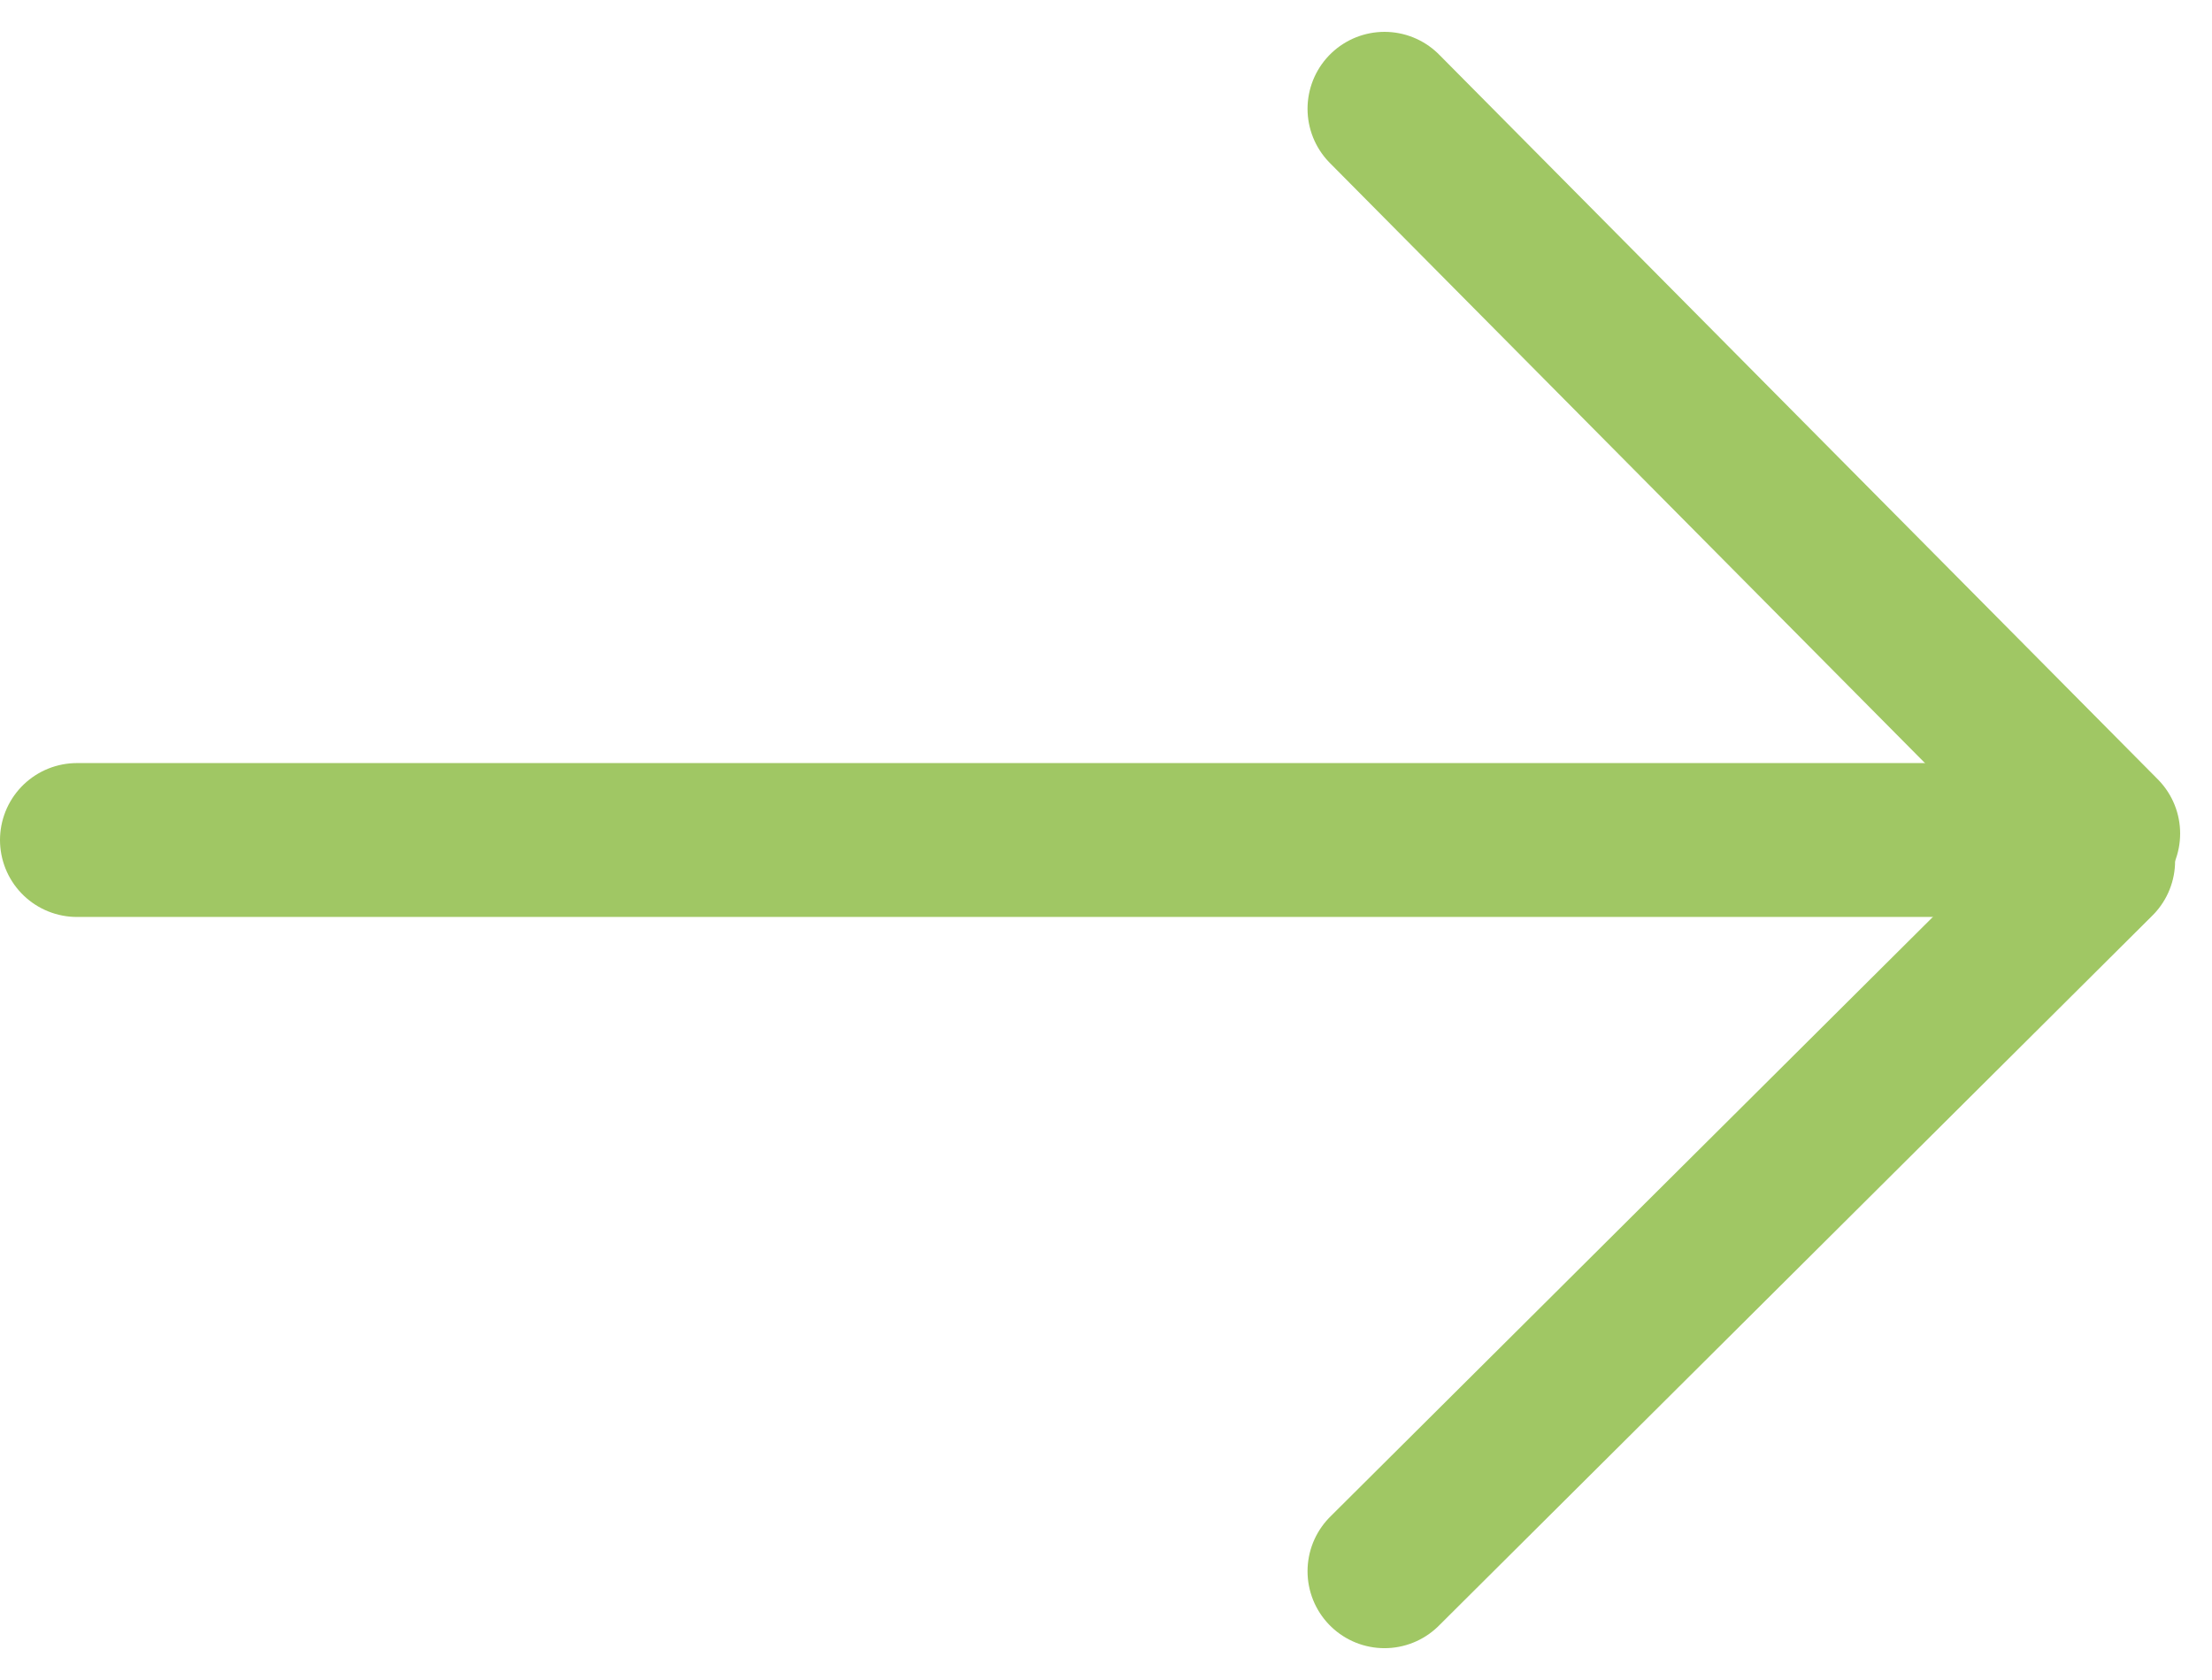
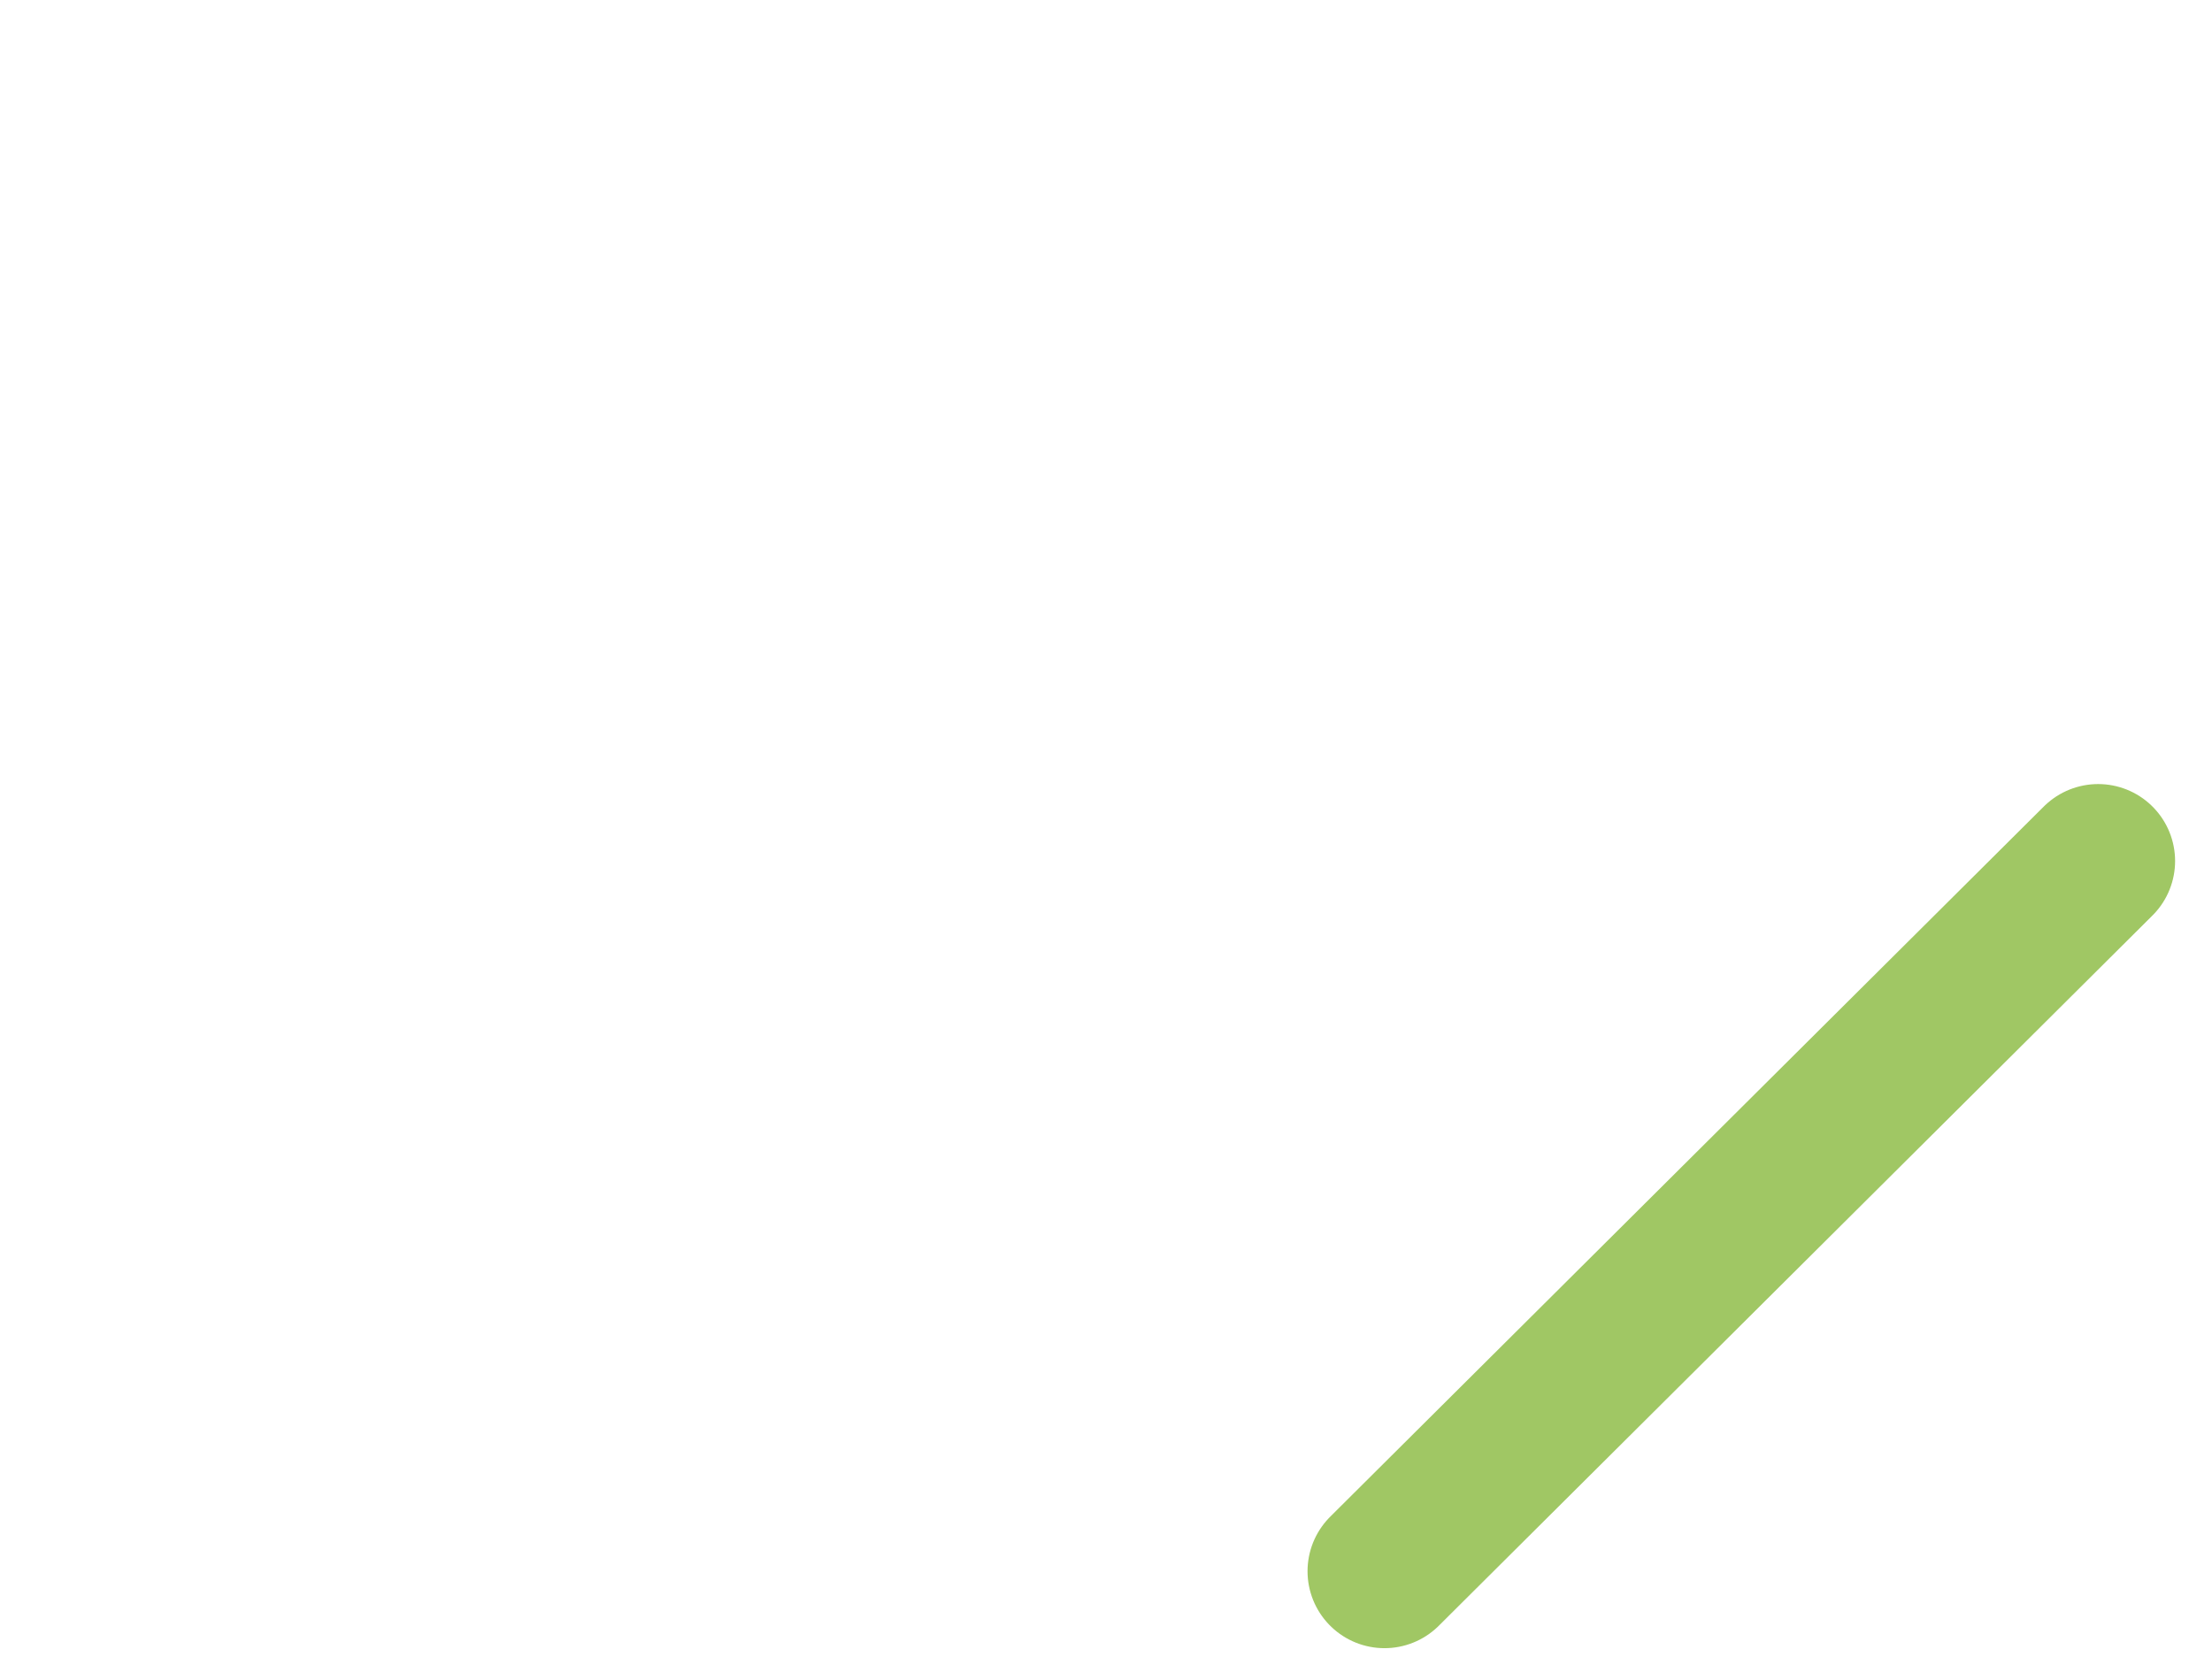
<svg xmlns="http://www.w3.org/2000/svg" width="71.863" height="54.589" viewBox="0 0 71.863 54.589">
  <g id="Pfeil-links-Groß" transform="translate(2.5 3.535)">
-     <path id="Pfad_9" data-name="Pfad 9" d="M23.349,23.548,0,0" transform="translate(42.479)" fill="none" stroke="#a0c764" stroke-linecap="round" stroke-width="5" />
-     <line id="Linie_163" data-name="Linie 163" x1="62.927" transform="translate(0 23.759)" fill="none" stroke="#a0c764" stroke-linecap="round" stroke-width="5" />
    <line id="Linie_164" data-name="Linie 164" x1="23.185" y2="23.077" transform="translate(42.479 24.441)" fill="none" stroke="#a0c764" stroke-linecap="round" stroke-width="5" />
  </g>
</svg>